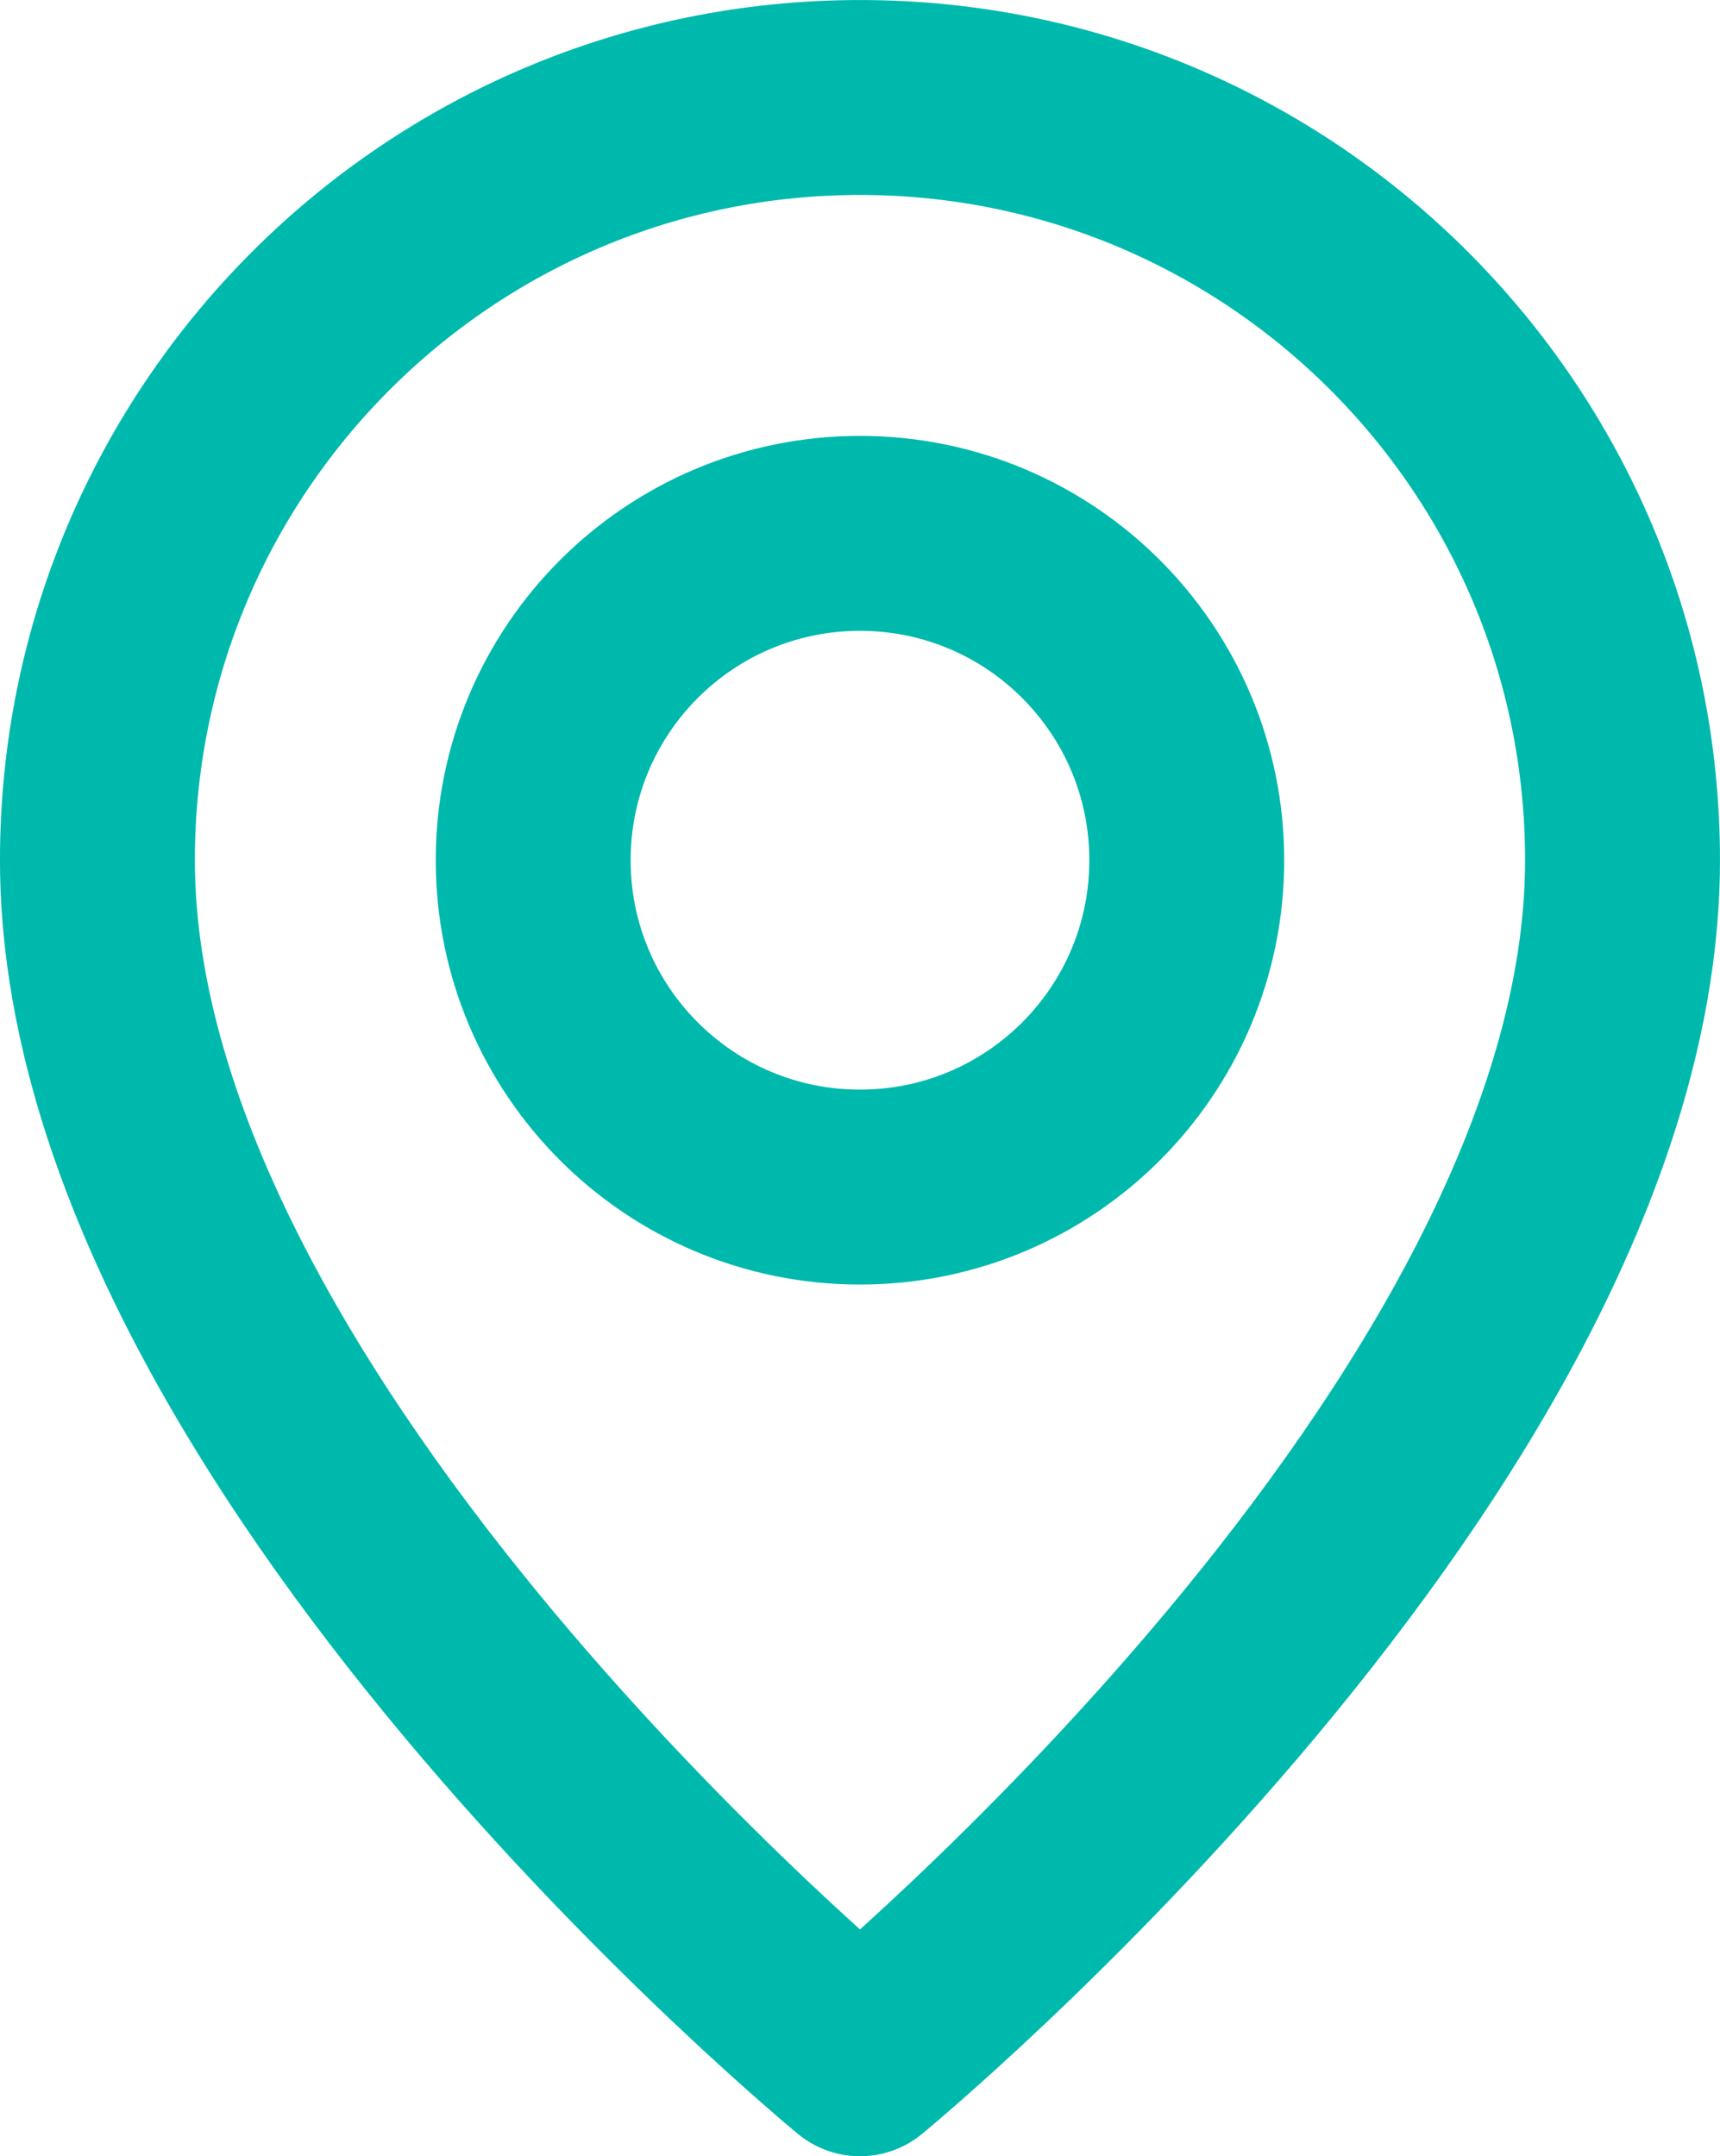
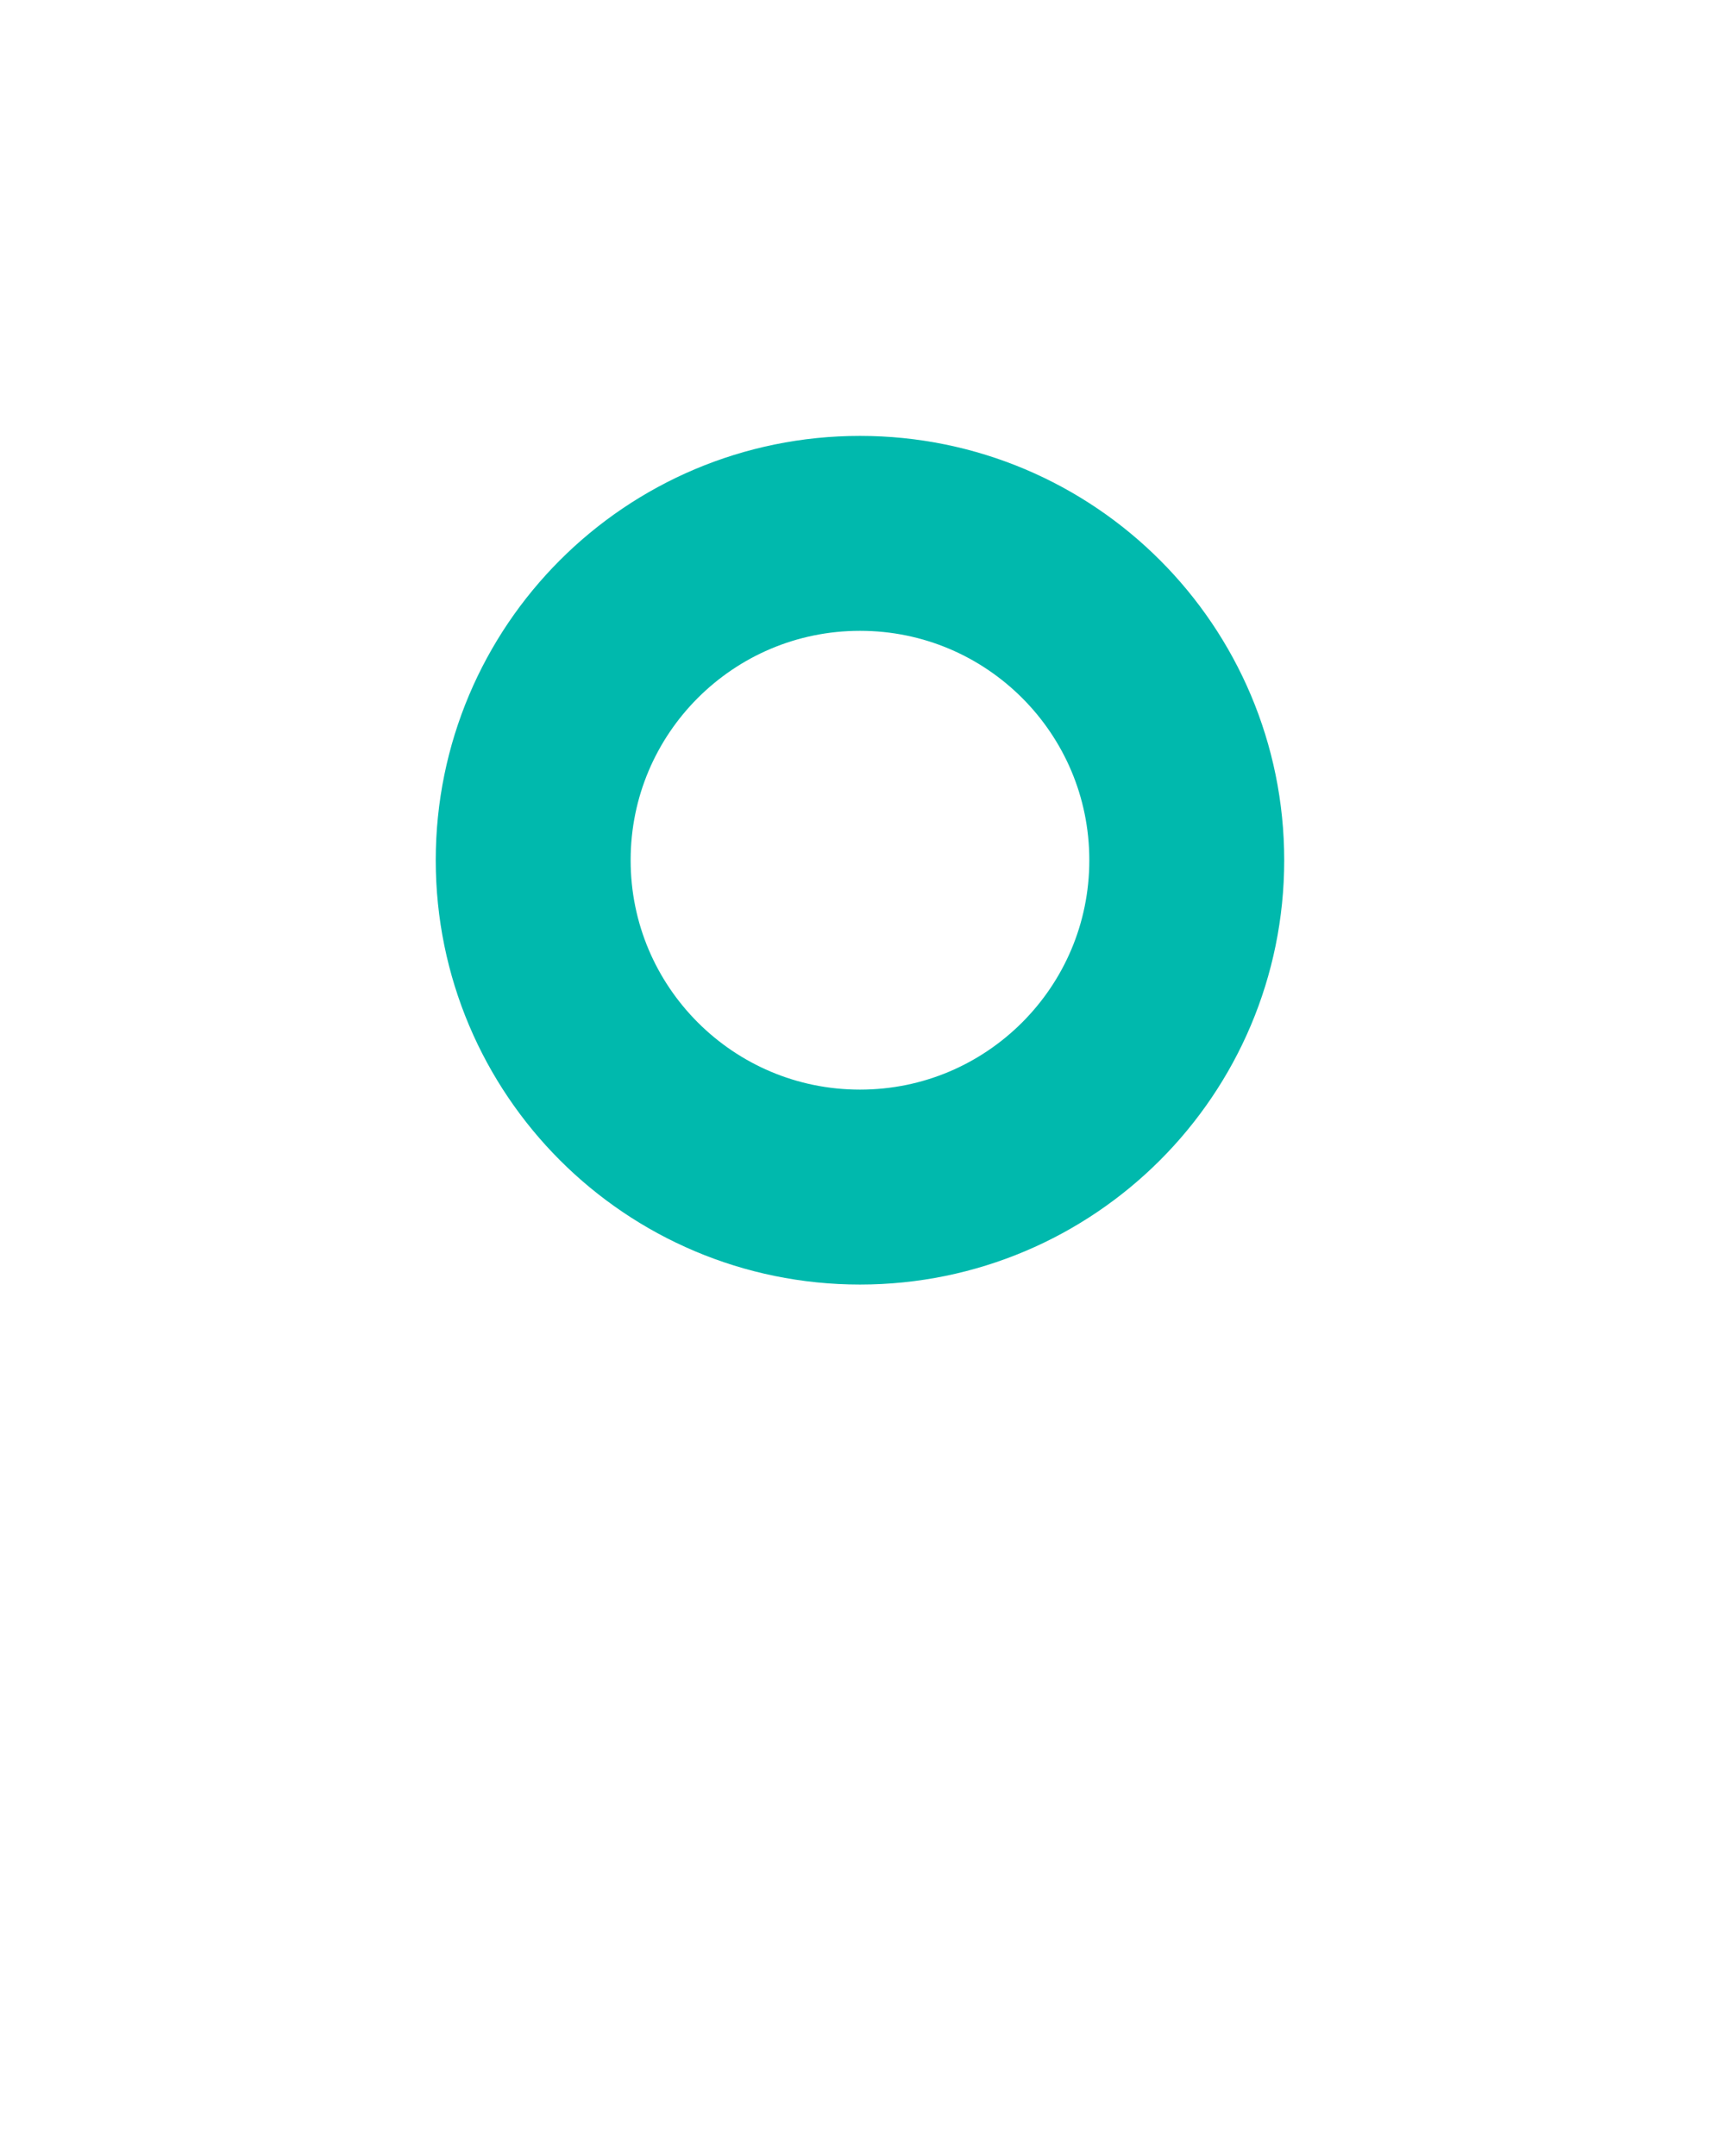
<svg xmlns="http://www.w3.org/2000/svg" fill="none" fill-rule="evenodd" stroke="black" stroke-linejoin="bevel" stroke-miterlimit="10" font-family="Times New Roman" font-size="16" style="font-variant-ligatures:none" version="1.1" overflow="visible" width="35.575pt" height="44.587pt" viewBox="70.206 -762.022 35.575 44.587">
  <defs>
    <style type="text/css">@import url('https://themes.googleusercontent.com/fonts/css?family=Open Sans:400,600');</style>
  </defs>
  <g id="Page background" transform="scale(1 -1)" stroke-width="0.501" />
  <g id="MouseOff" transform="scale(1 -1)" stroke-width="0.501">
    <g id="Group" stroke-width="4.031" stroke="#00b9ad" fill-rule="nonzero" stroke-linejoin="round" stroke-linecap="round" stroke-miterlimit="4">
      <path d="M 87.993,737.475 L 87.993,737.475 C 84.259,737.475 81.234,740.501 81.234,744.234 L 81.234,744.234 C 81.234,747.968 84.259,750.993 87.993,750.993 L 87.993,750.993 C 91.727,750.993 94.752,747.968 94.752,744.234 L 94.752,744.234 C 94.752,740.501 91.727,737.475 87.993,737.475 Z" fill="none" marker-start="none" marker-end="none" />
-       <path d="M 87.993,719.45 C 87.993,719.45 72.221,732.404 72.221,744.234 C 72.221,752.944 79.283,760.006 87.993,760.006 C 96.703,760.006 103.765,752.944 103.765,744.234 C 103.765,732.404 87.993,719.45 87.993,719.45 Z" fill="none" marker-start="none" marker-end="none" />
    </g>
  </g>
</svg>